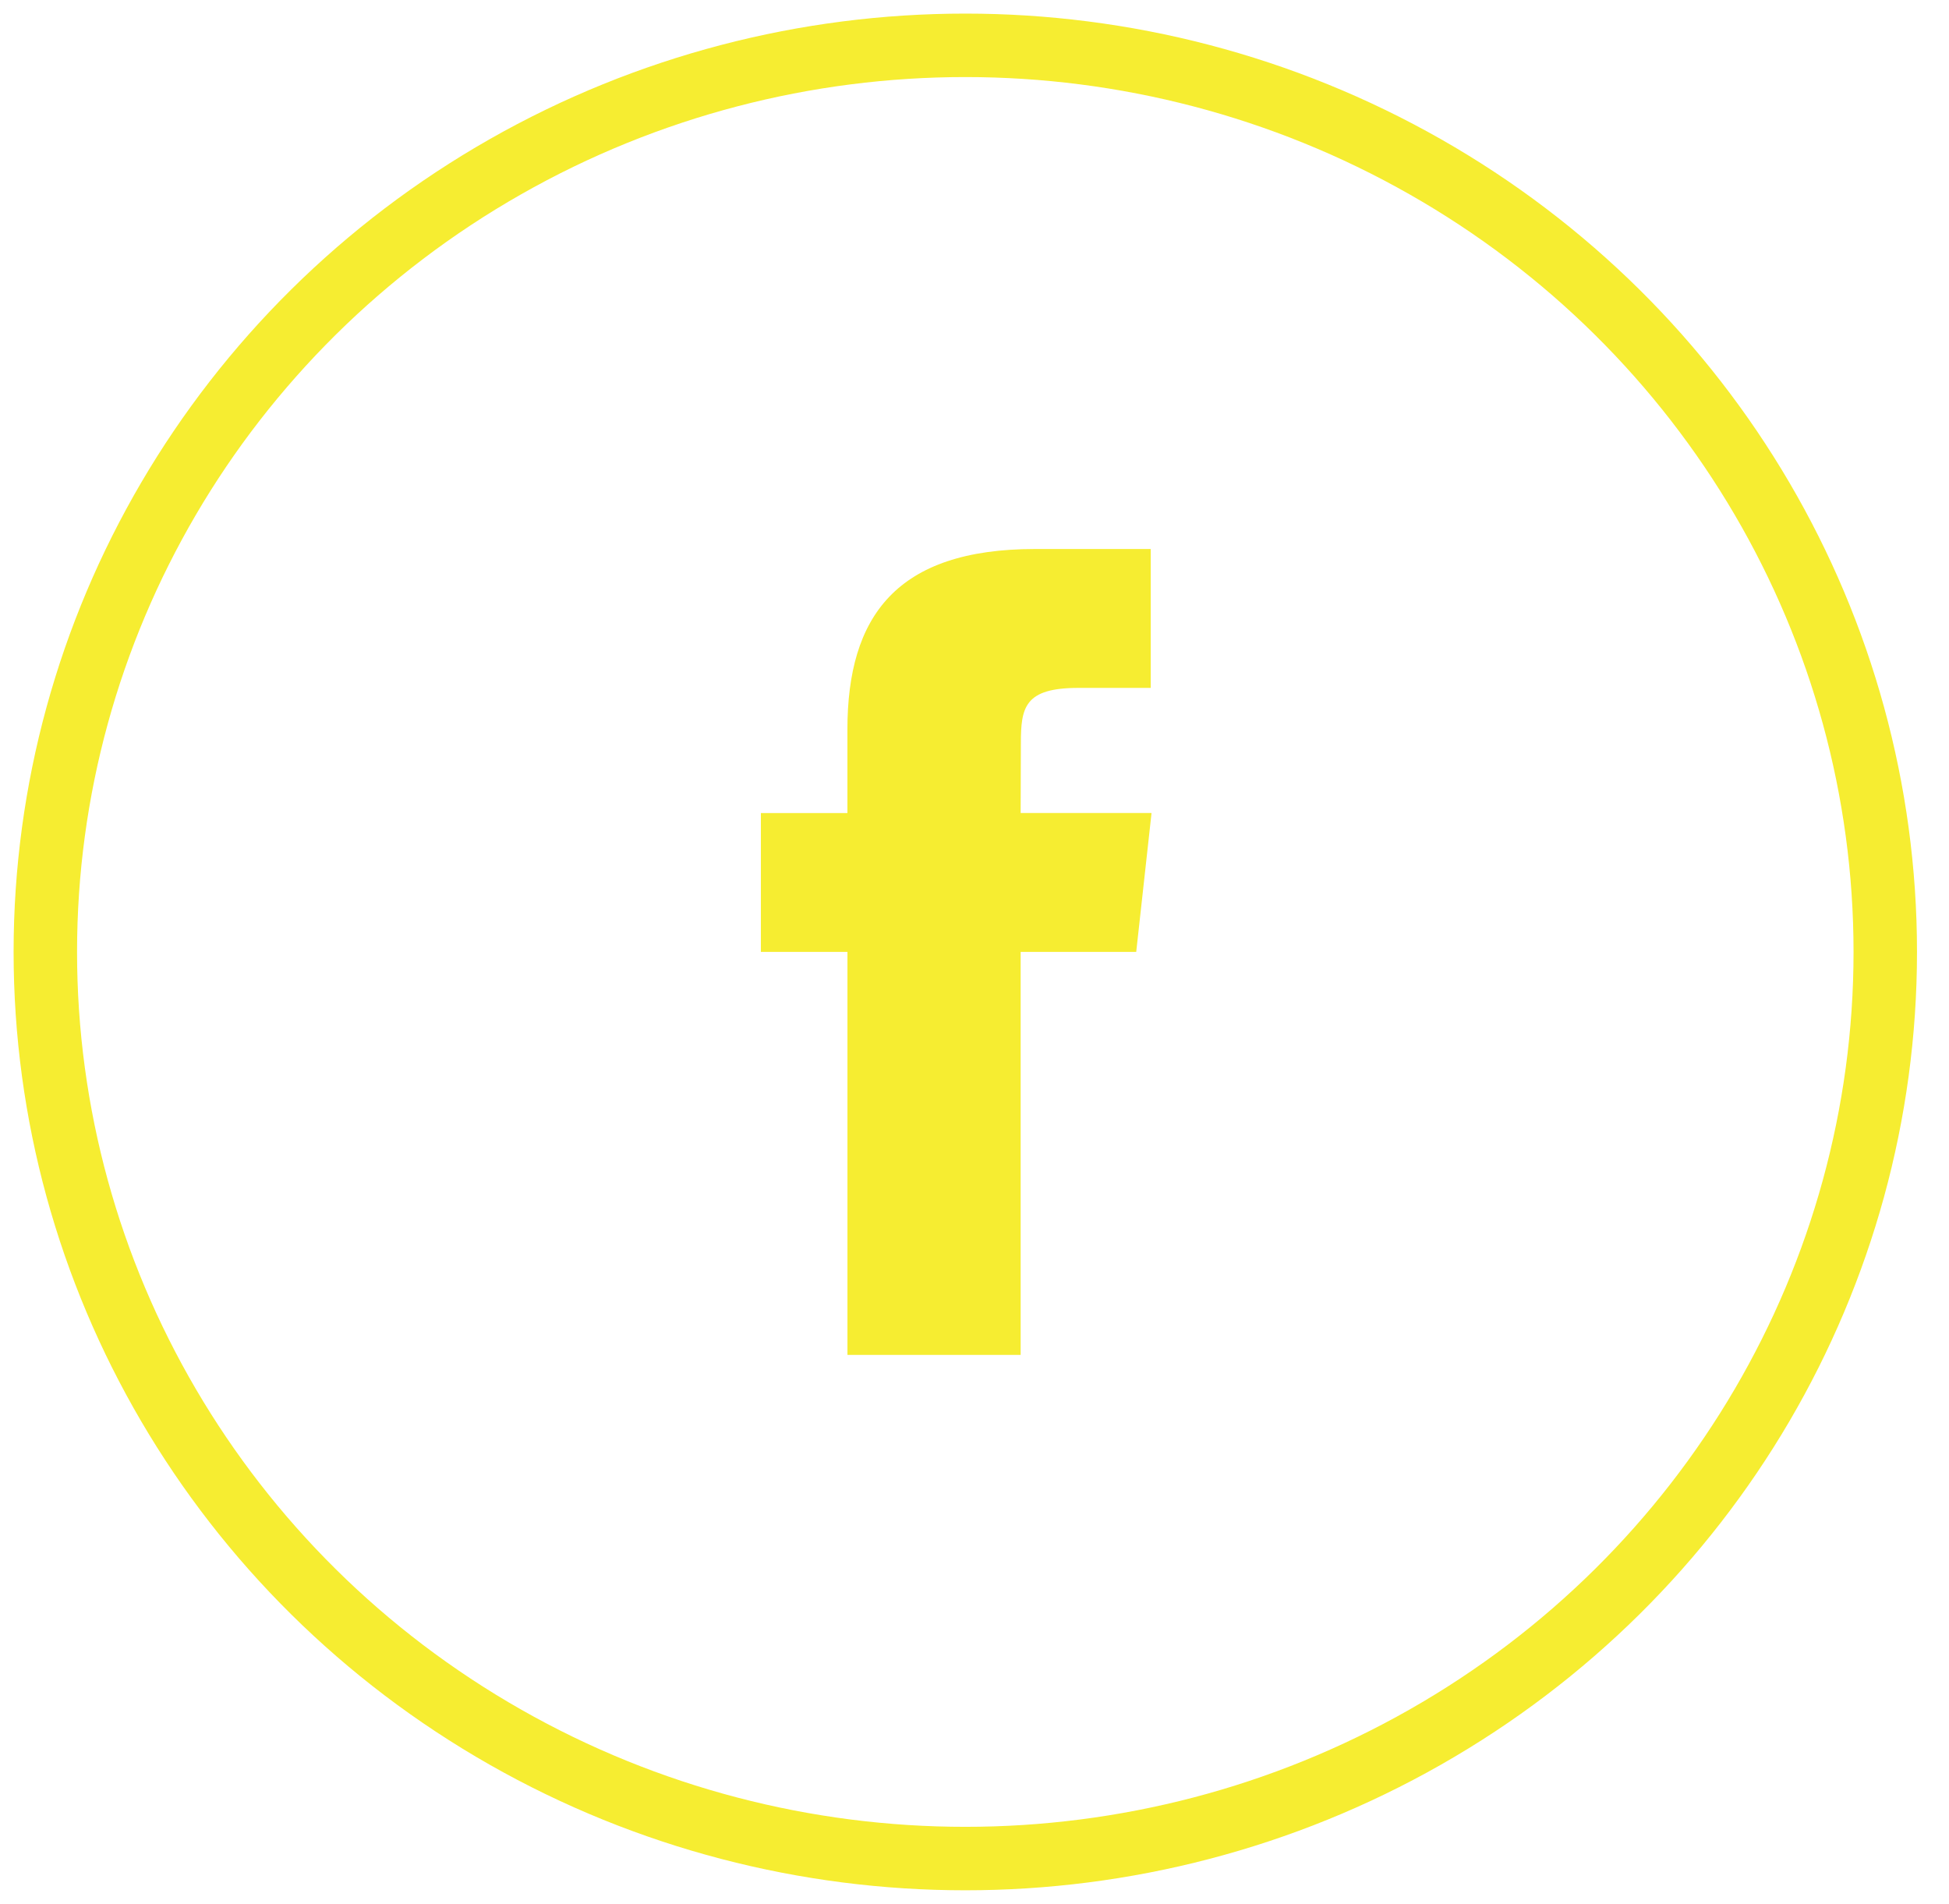
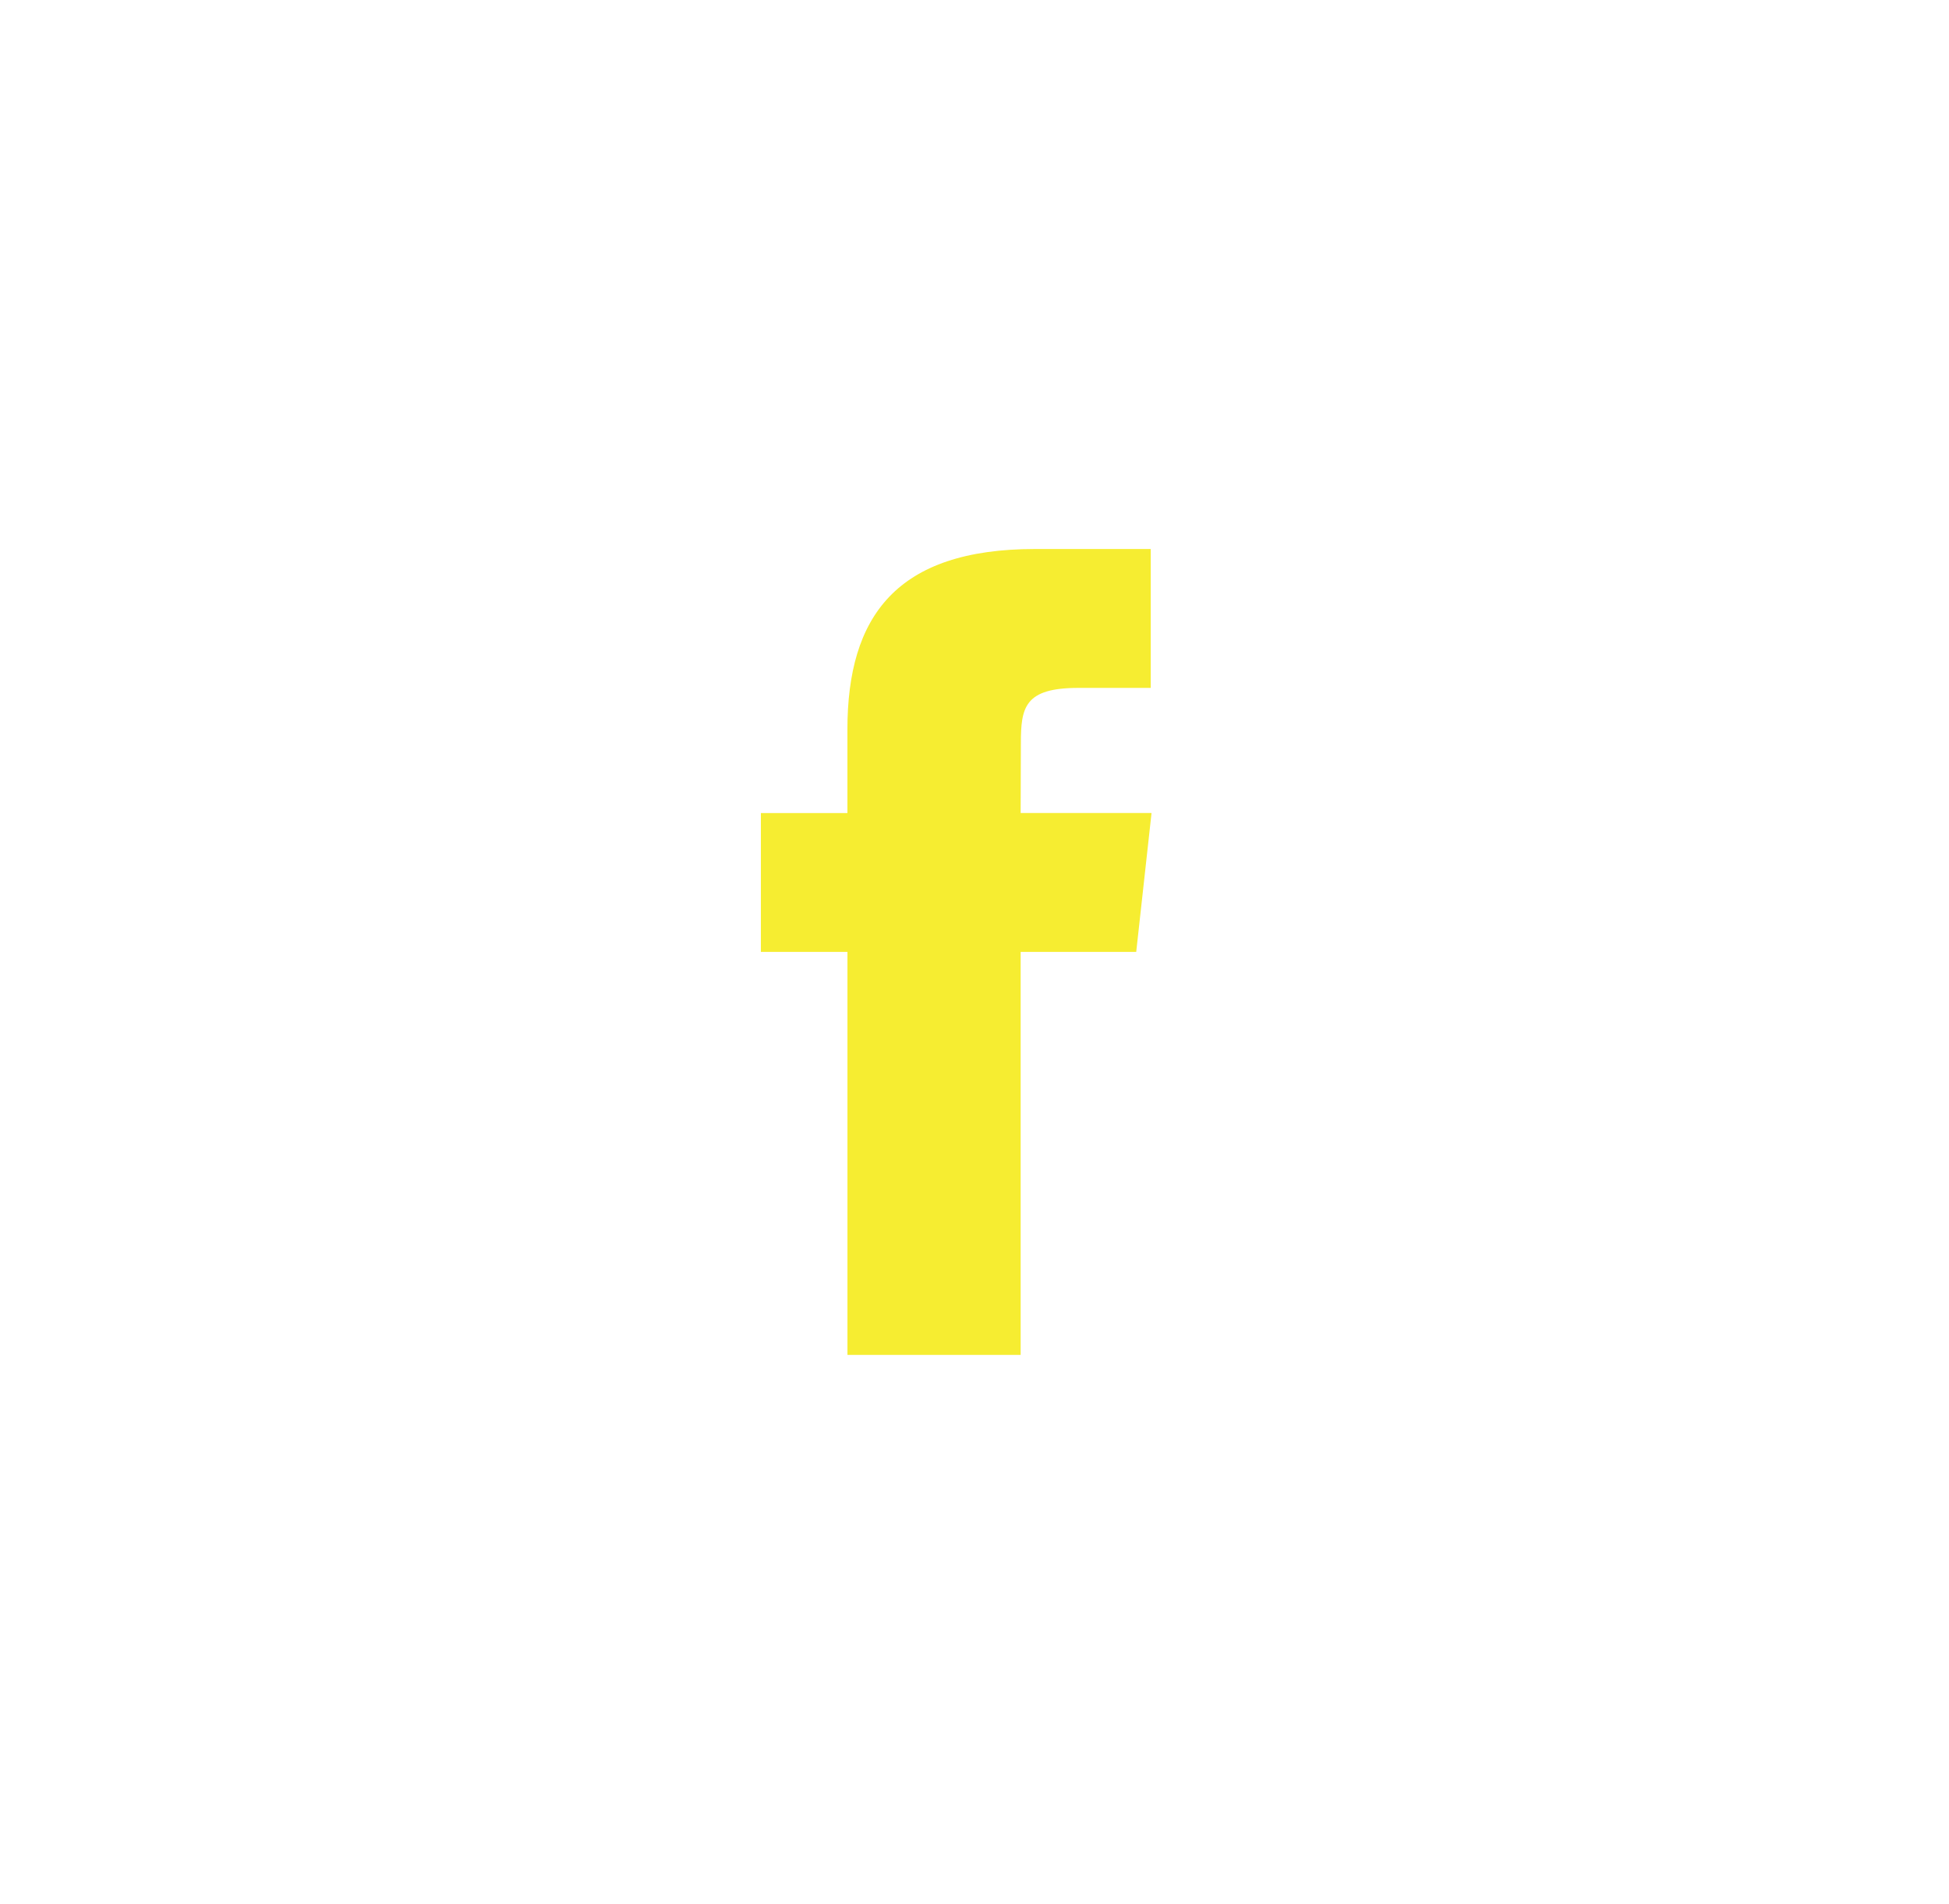
<svg xmlns="http://www.w3.org/2000/svg" xmlns:xlink="http://www.w3.org/1999/xlink" width="43" height="42" viewBox="0 0 43 42">
  <defs>
    <path id="a" d="M5.731 17.778v-8.89h2.55l.338-3.064H5.731l.005-1.533c0-.799.079-1.227 1.271-1.227h1.594V0h-2.55C2.988 0 1.909 1.486 1.909 3.985v1.84H0v3.063h1.91v8.89H5.73z" />
  </defs>
  <g fill="none" fill-rule="evenodd" transform="translate(1 1)">
-     <ellipse cx="20.297" cy="20" fill-rule="nonzero" stroke="#F6ED31" stroke-width="1.4" rx="20.297" ry="20" />
    <use fill="#F6ED31" transform="translate(15.787 11.111)" xlink:href="#a" />
  </g>
</svg>